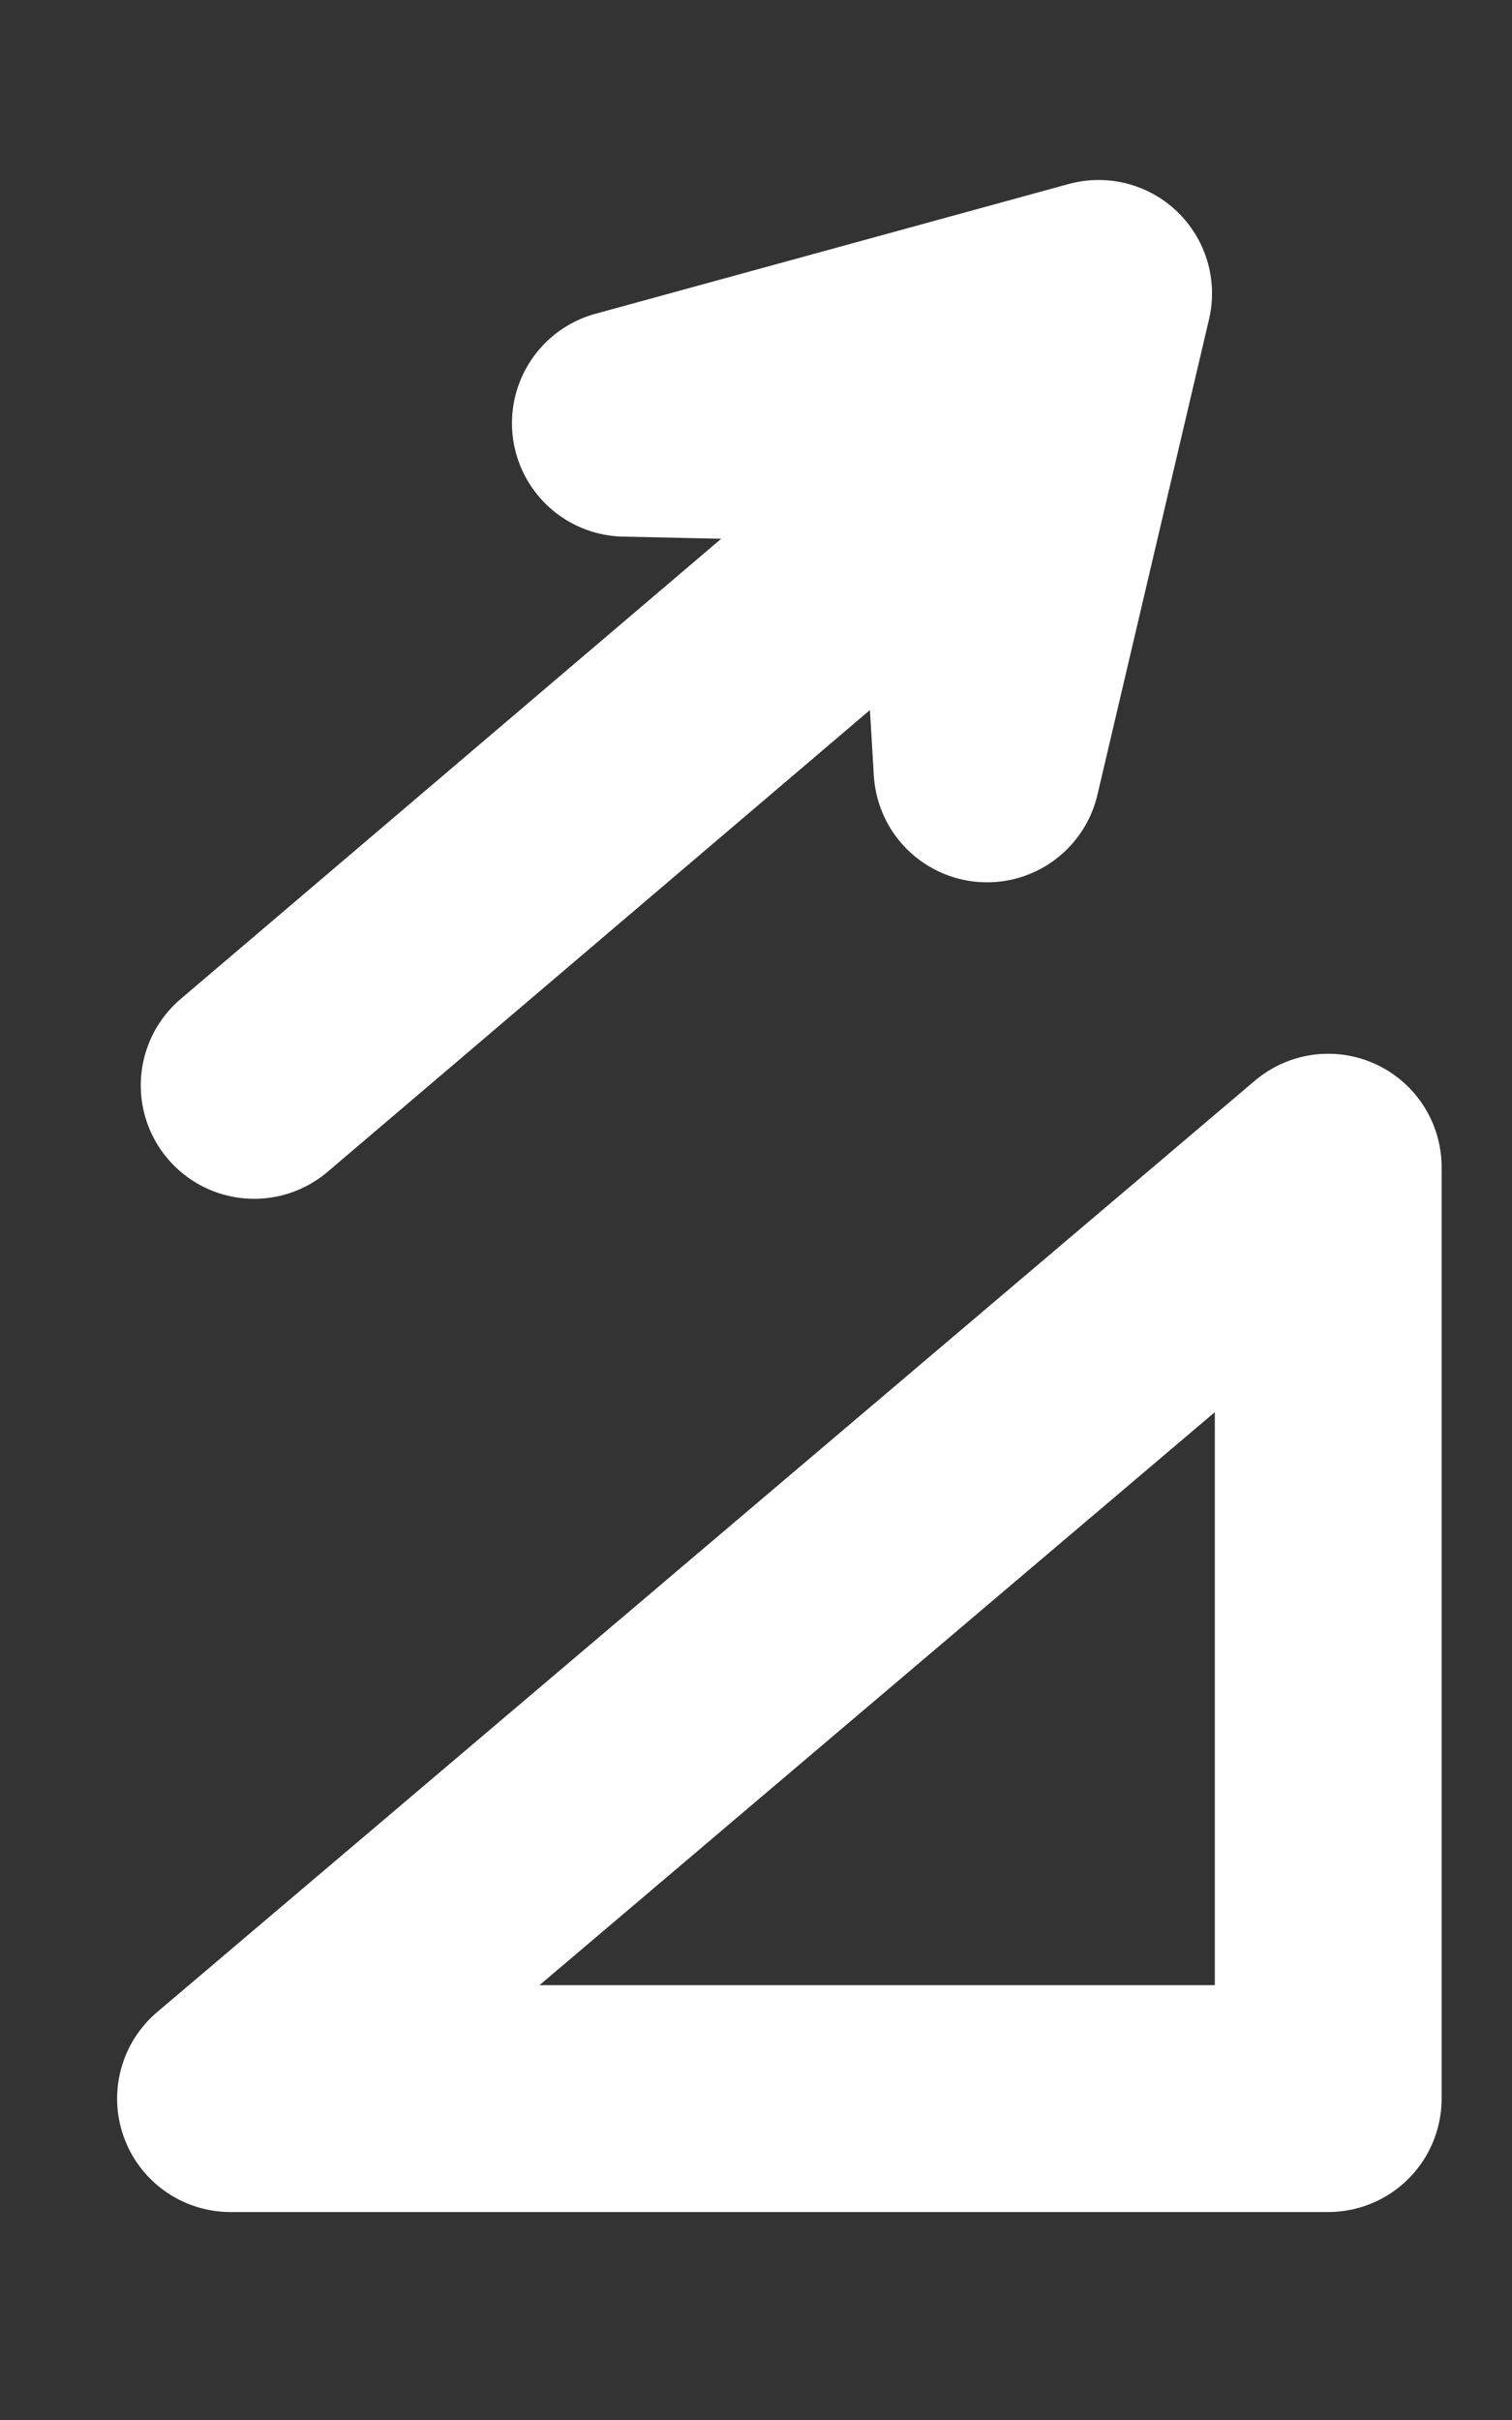
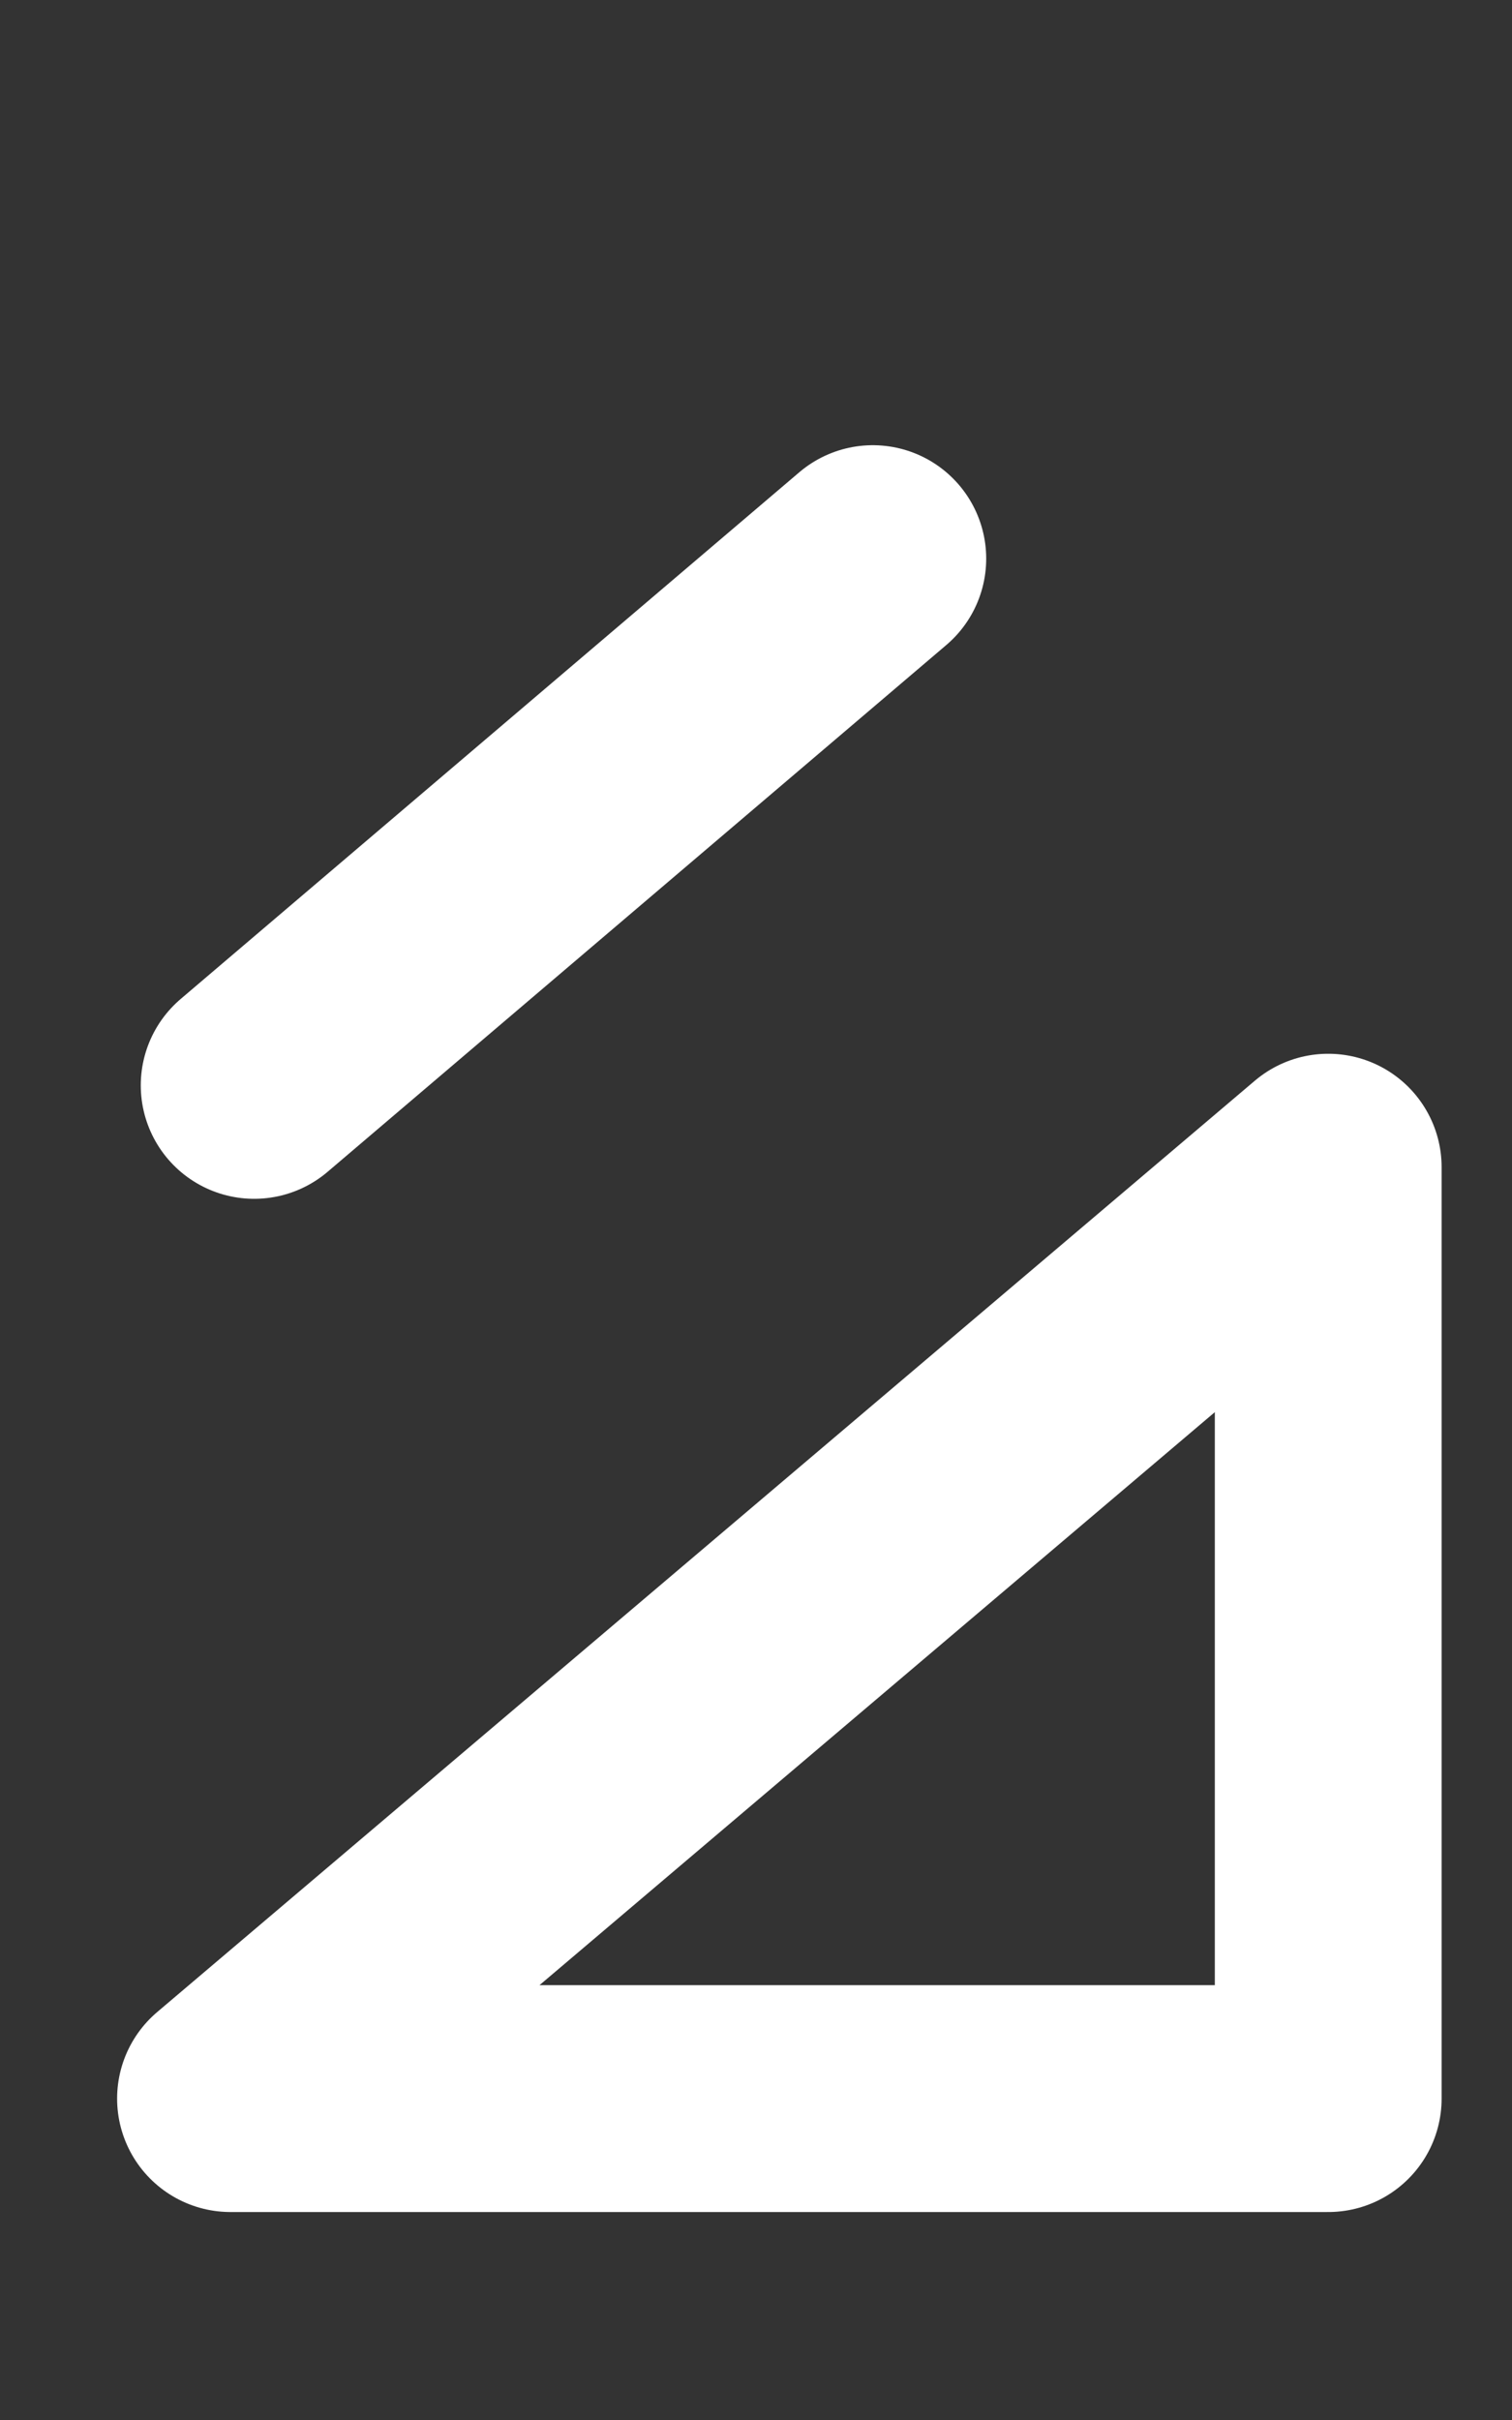
<svg xmlns="http://www.w3.org/2000/svg" xmlns:ns1="http://www.inkscape.org/namespaces/inkscape" xmlns:ns2="http://sodipodi.sourceforge.net/DTD/sodipodi-0.dtd" width="20" height="32" id="svg2" version="1.1" ns1:version="0.92.3 (2405546, 2018-03-11)" ns2:docname="slope_icon.svg" ns1:export-filename="/run/user/1000/gvfs/sftp:host=occ/home/pi/Open-Cycling-Computer/code/images/slope_icon_20x32.png" ns1:export-xdpi="96" ns1:export-ydpi="96">
  <rect width="100%" height="100%" fill="#333333" stroke="none" />
  <defs id="defs4" />
  <ns2:namedview id="base" pagecolor="#000000" bordercolor="#666666" borderopacity="1.0" ns1:pageopacity="1" ns1:pageshadow="2" ns1:zoom="4.3809533" ns1:cx="-32.801855" ns1:cy="8.157499" ns1:document-units="px" ns1:current-layer="layer1" showgrid="false" showguides="true" ns1:guide-bbox="true" ns1:window-width="1680" ns1:window-height="1013" ns1:window-x="0" ns1:window-y="0" ns1:window-maximized="1" ns1:snap-bbox="true" ns1:snap-global="false" ns1:snap-smooth-nodes="true" ns1:object-nodes="true" ns1:object-paths="true" ns1:snap-intersection-paths="true" ns1:pagecheckerboard="true" />
  <g ns1:label="Layer 1" ns1:groupmode="layer" id="layer1" transform="translate(0,-1020.362)">
-     <path style="color:#000000;display:inline;overflow:visible;visibility:visible;fill:none;fill-opacity:1;stroke:#ffffff;stroke-width:3;stroke-linecap:butt;stroke-linejoin:round;stroke-miterlimit:4;stroke-dasharray:none;stroke-opacity:1;marker:none;enable-background:accumulate" ns1:transform-center-x="0.67131855" ns1:transform-center-y="0.6087989" d="m 13.056,1030.529 1.476,-6.287 -6.26,1.716 4.517,0.1 z" id="path2998" ns1:connector-curvature="0" ns2:nodetypes="ccccc" ns1:export-filename="/run/user/1000/gvfs/sftp:host=192.168.1.33,port=33,user=pi/home/pi/OpenCyclingComputer/images/path3957.png" ns1:export-xdpi="6" ns1:export-ydpi="6" />
    <path style="fill:none;fill-rule:evenodd;stroke:#ffffff;stroke-width:3;stroke-linecap:butt;stroke-linejoin:round;stroke-miterlimit:4;stroke-dasharray:none;stroke-opacity:1" d="M 3.049,1048.112 H 17.569 v -12.316 z" id="path818" ns1:connector-curvature="0" />
    <path style="fill:none;fill-rule:evenodd;stroke:#ffffff;stroke-width:3;stroke-linecap:round;stroke-linejoin:round;stroke-miterlimit:4;stroke-dasharray:none;stroke-opacity:1" d="m 11.545,1027.749 -8.183,6.965" id="path818-3" ns1:connector-curvature="0" ns2:nodetypes="cc" />
  </g>
</svg>